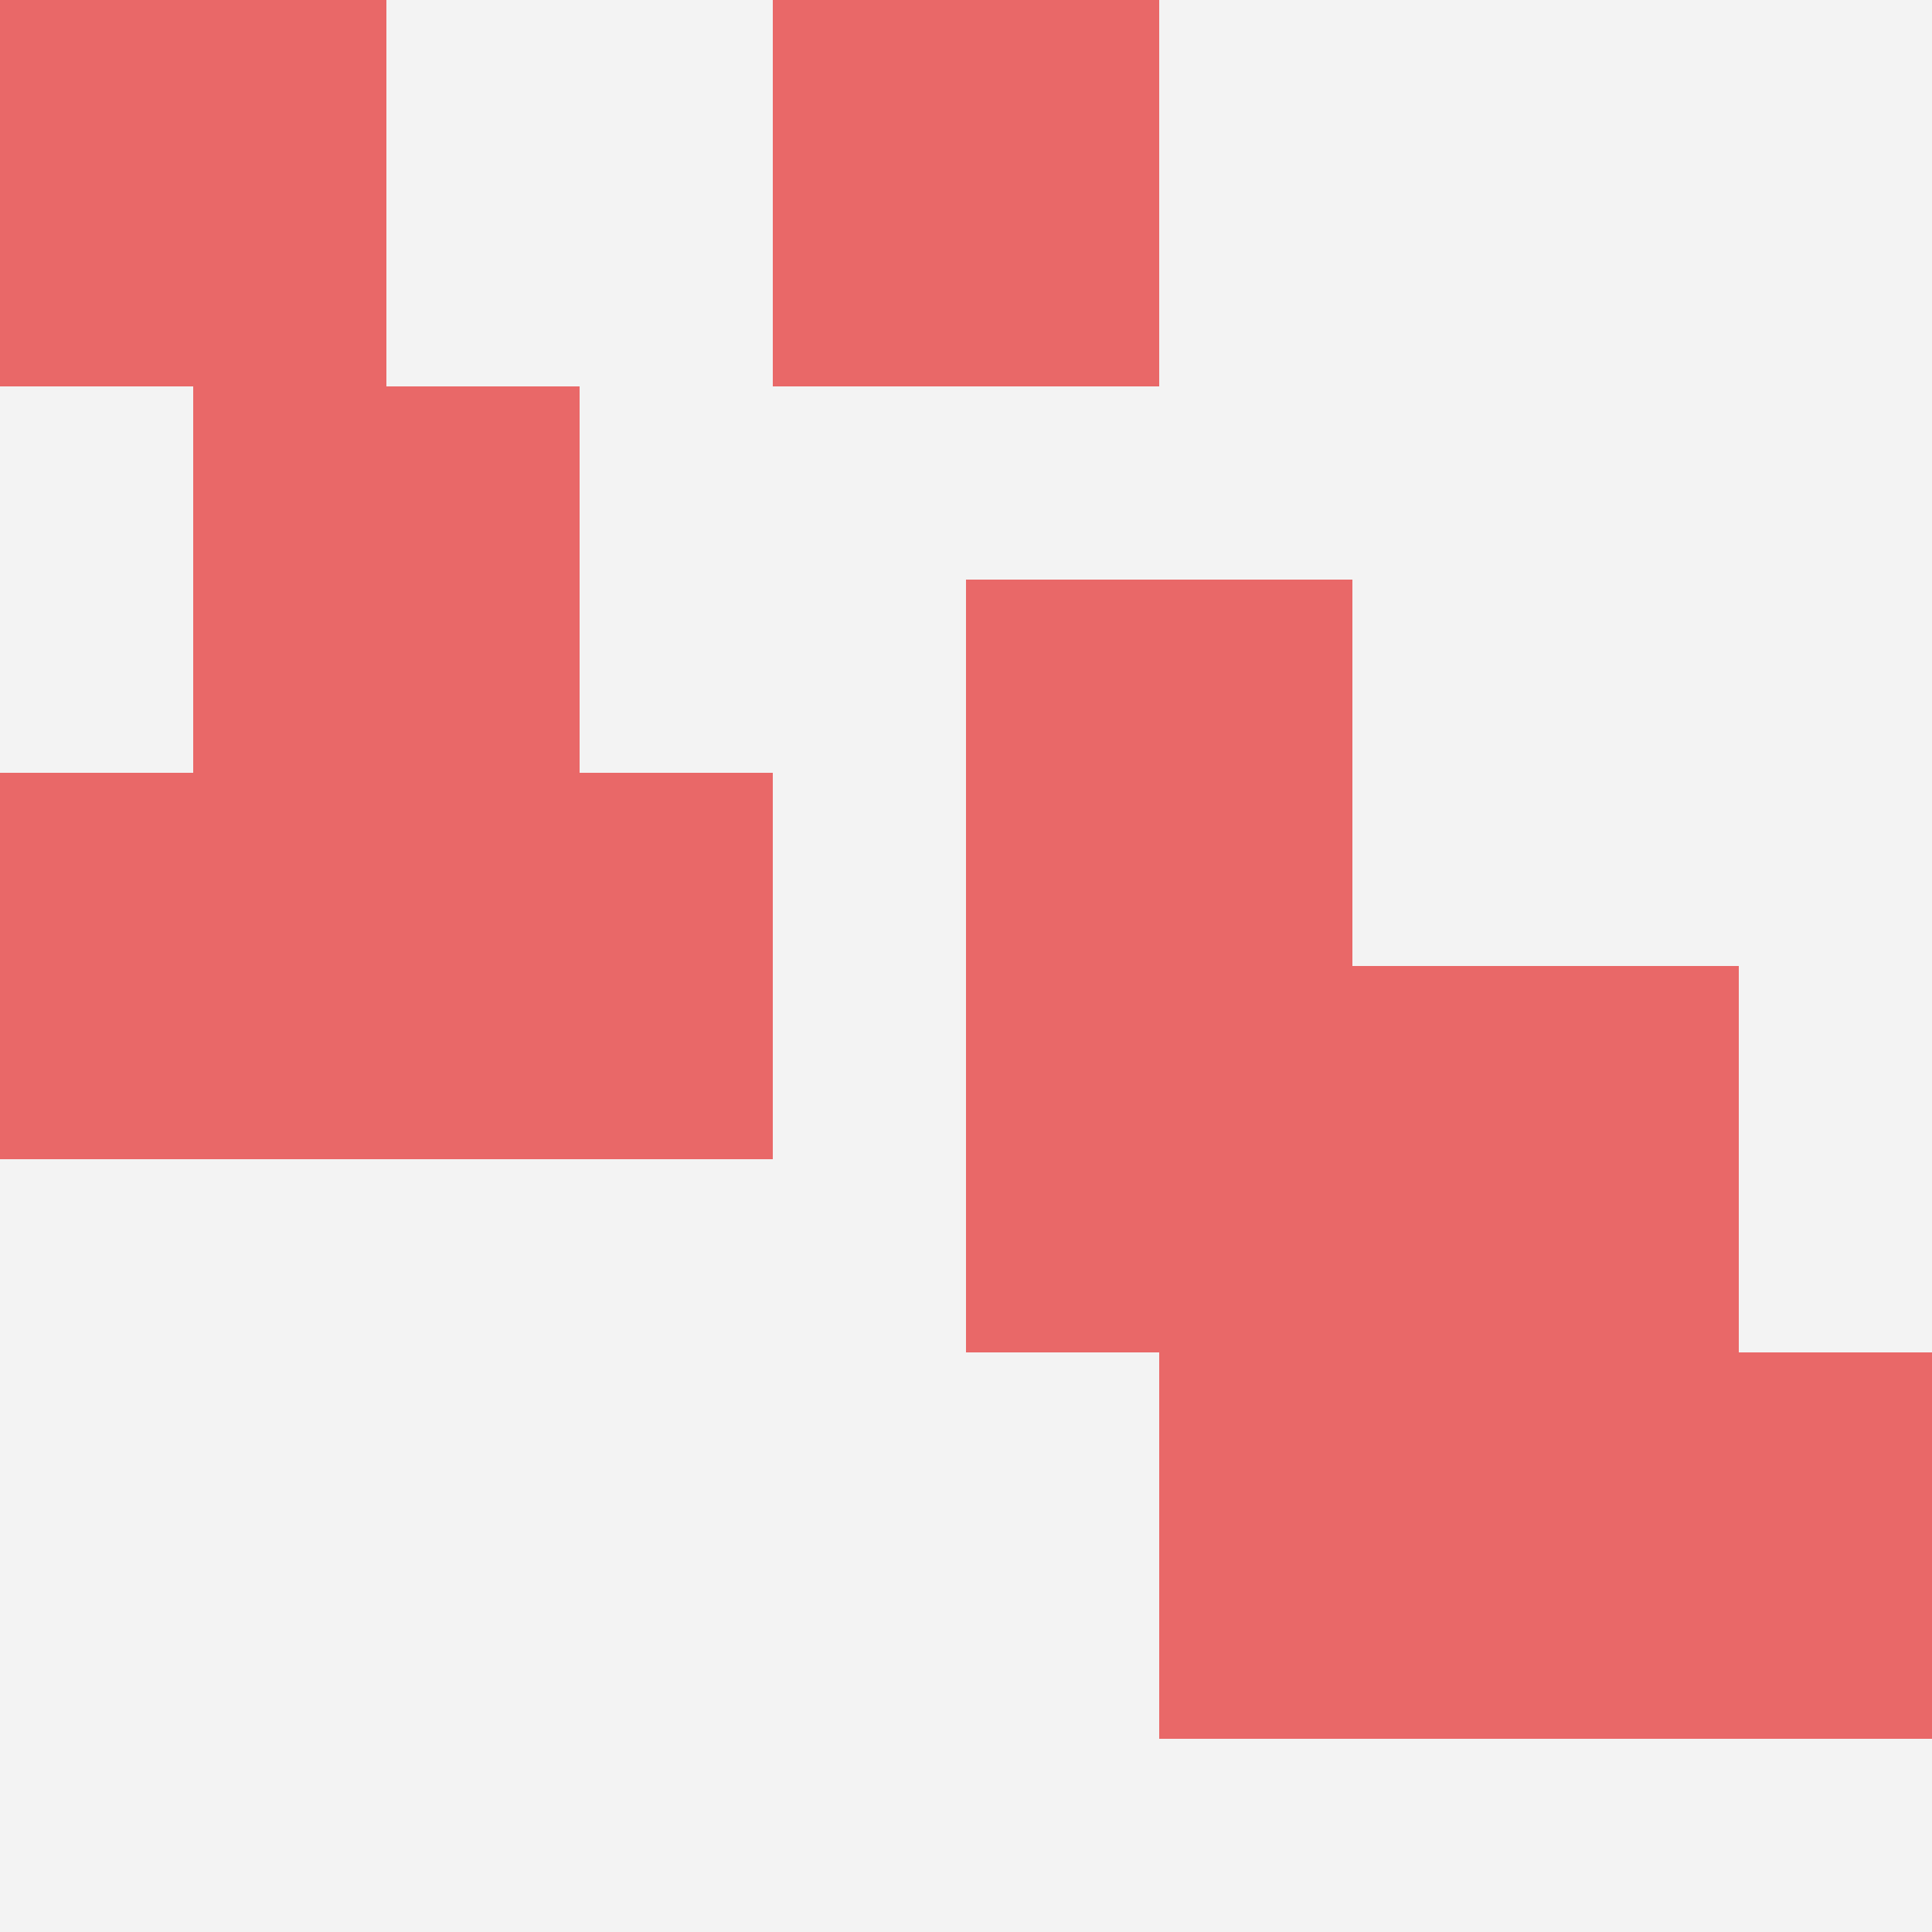
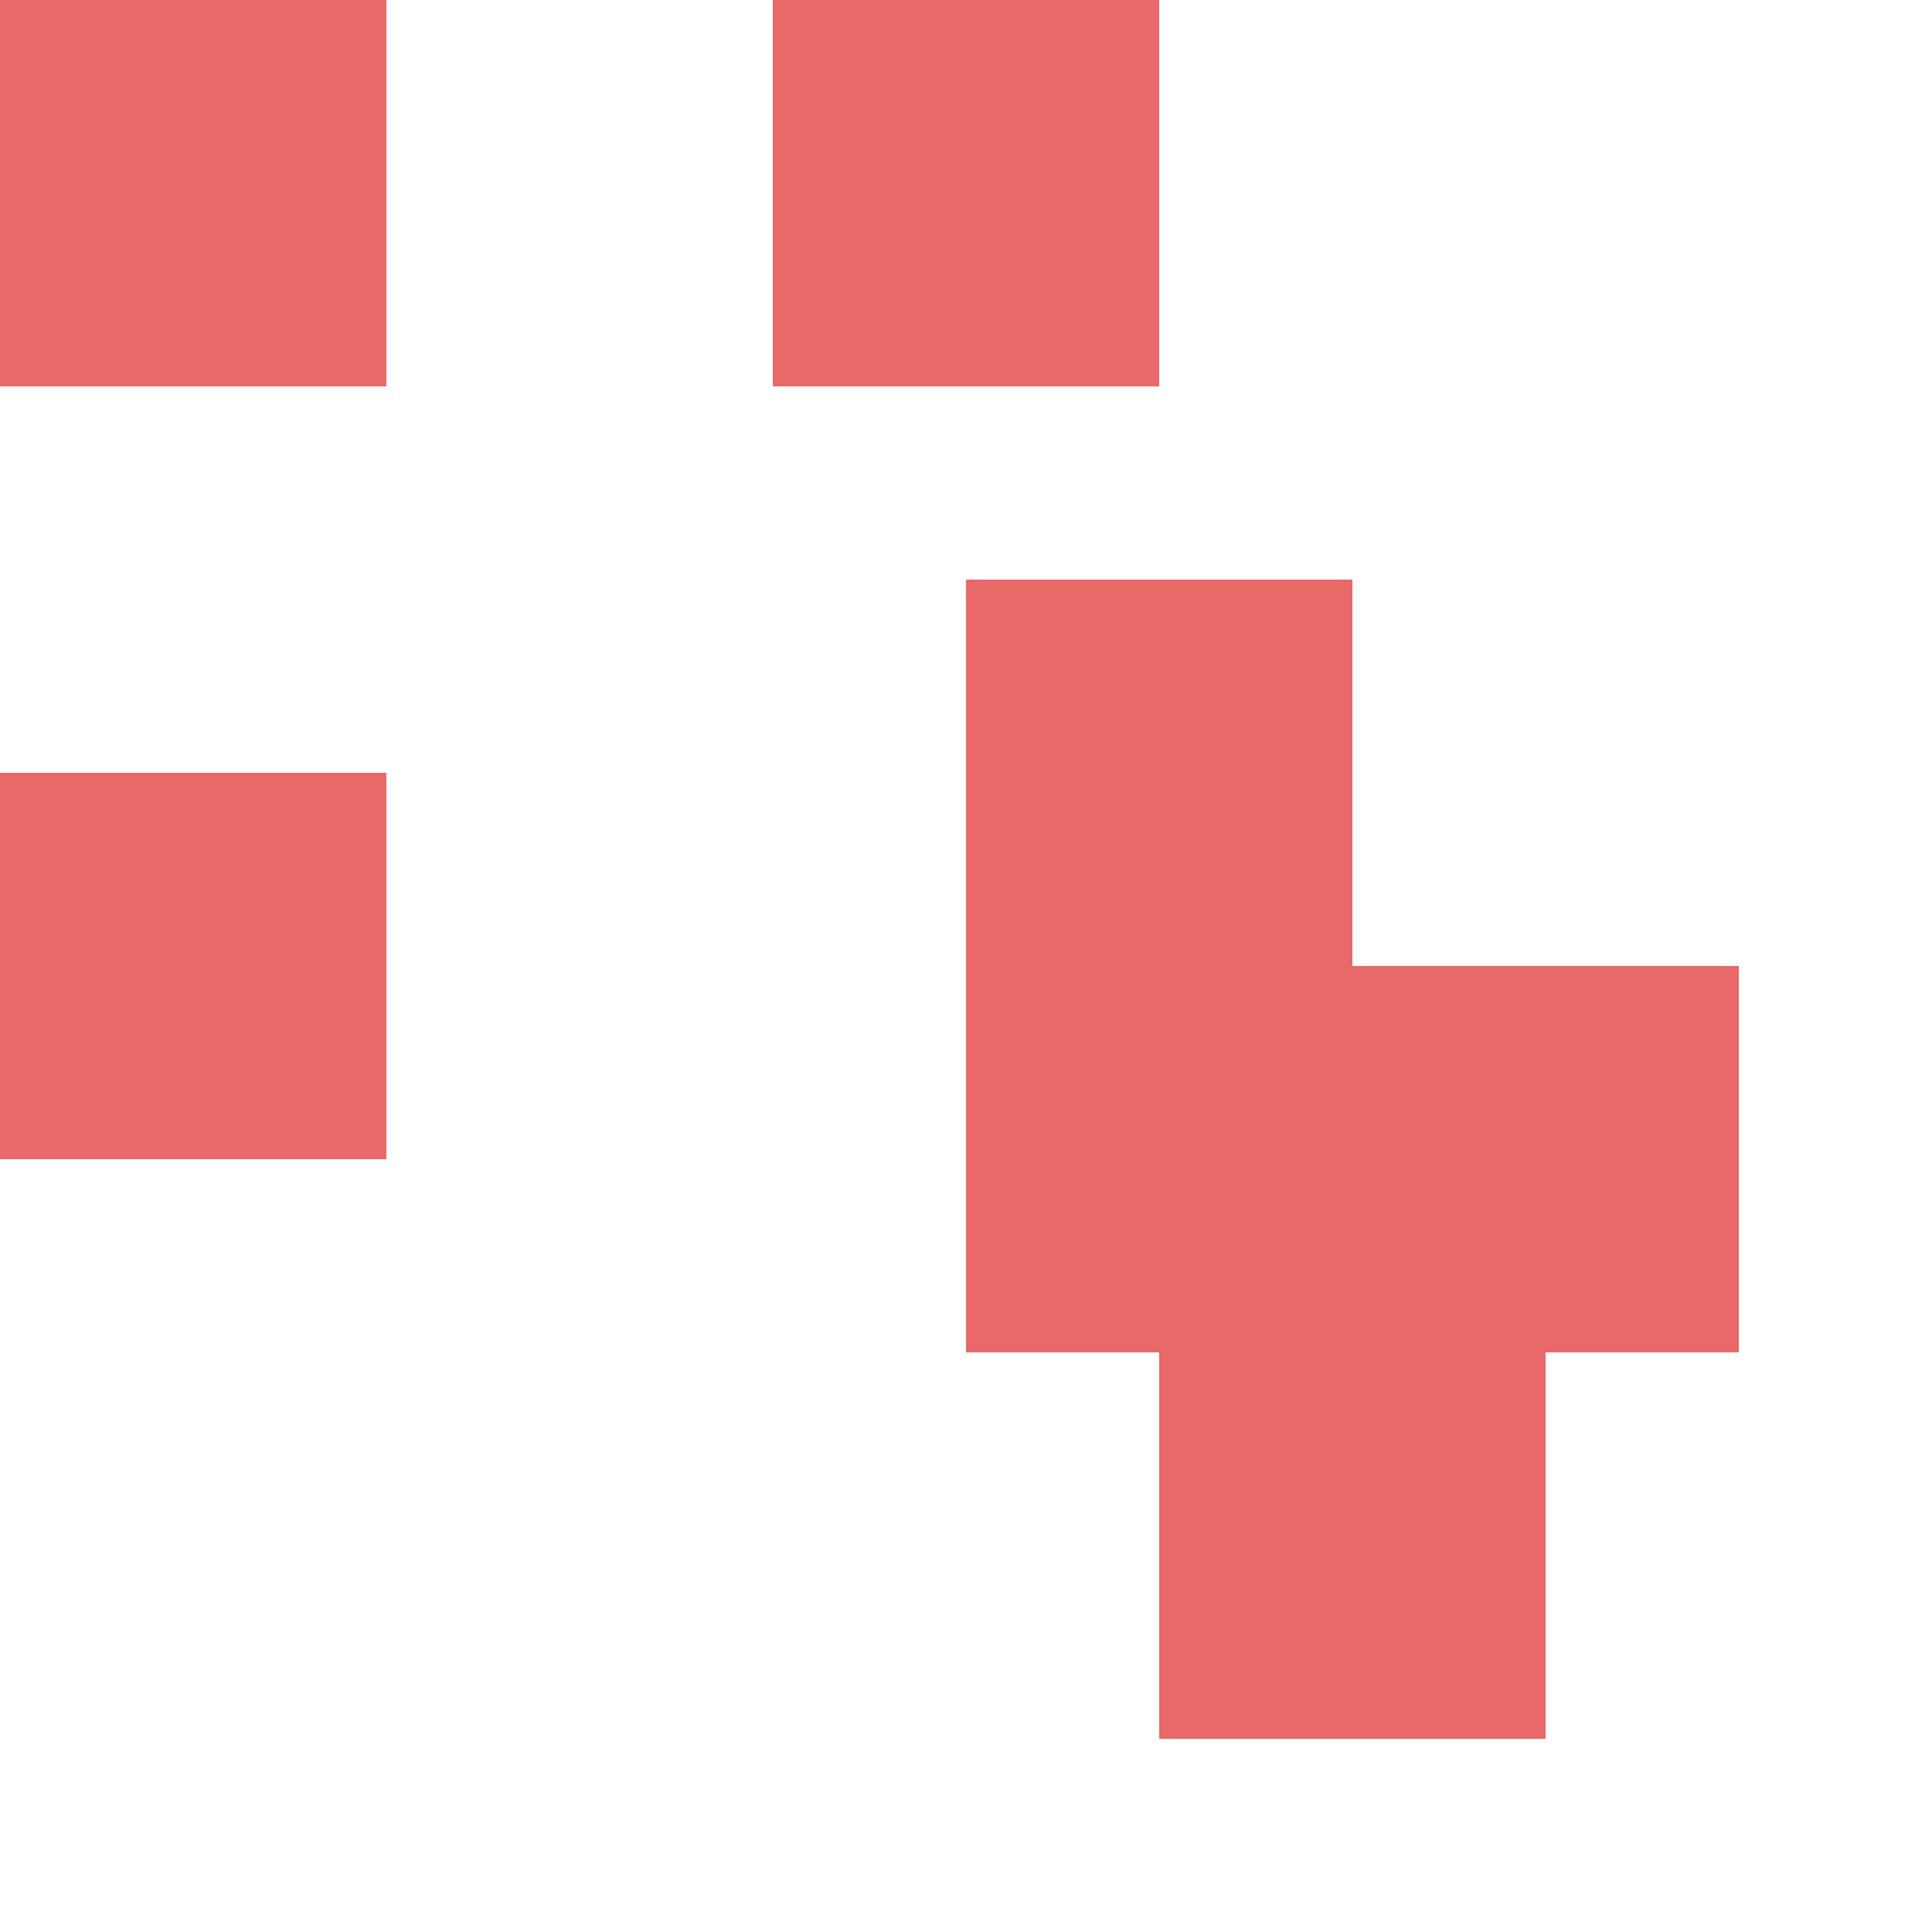
<svg xmlns="http://www.w3.org/2000/svg" id="ten-svg" preserveAspectRatio="xMinYMin meet" viewBox="0 0 10 10">
-   <rect x="0" y="0" width="10" height="10" fill="#F3F3F3" />
  <rect class="t" x="0" y="0" />
  <rect class="t" x="6" y="7" />
  <rect class="t" x="5" y="3" />
-   <rect class="t" x="2" y="4" />
  <rect class="t" x="7" y="5" />
  <rect class="t" x="4" y="0" />
  <rect class="t" x="0" y="4" />
  <rect class="t" x="5" y="5" />
-   <rect class="t" x="8" y="7" />
-   <rect class="t" x="1" y="2" />
  <style>.t{width:2px;height:2px;fill:#E96868} #ten-svg{shape-rendering:crispedges;}</style>
</svg>